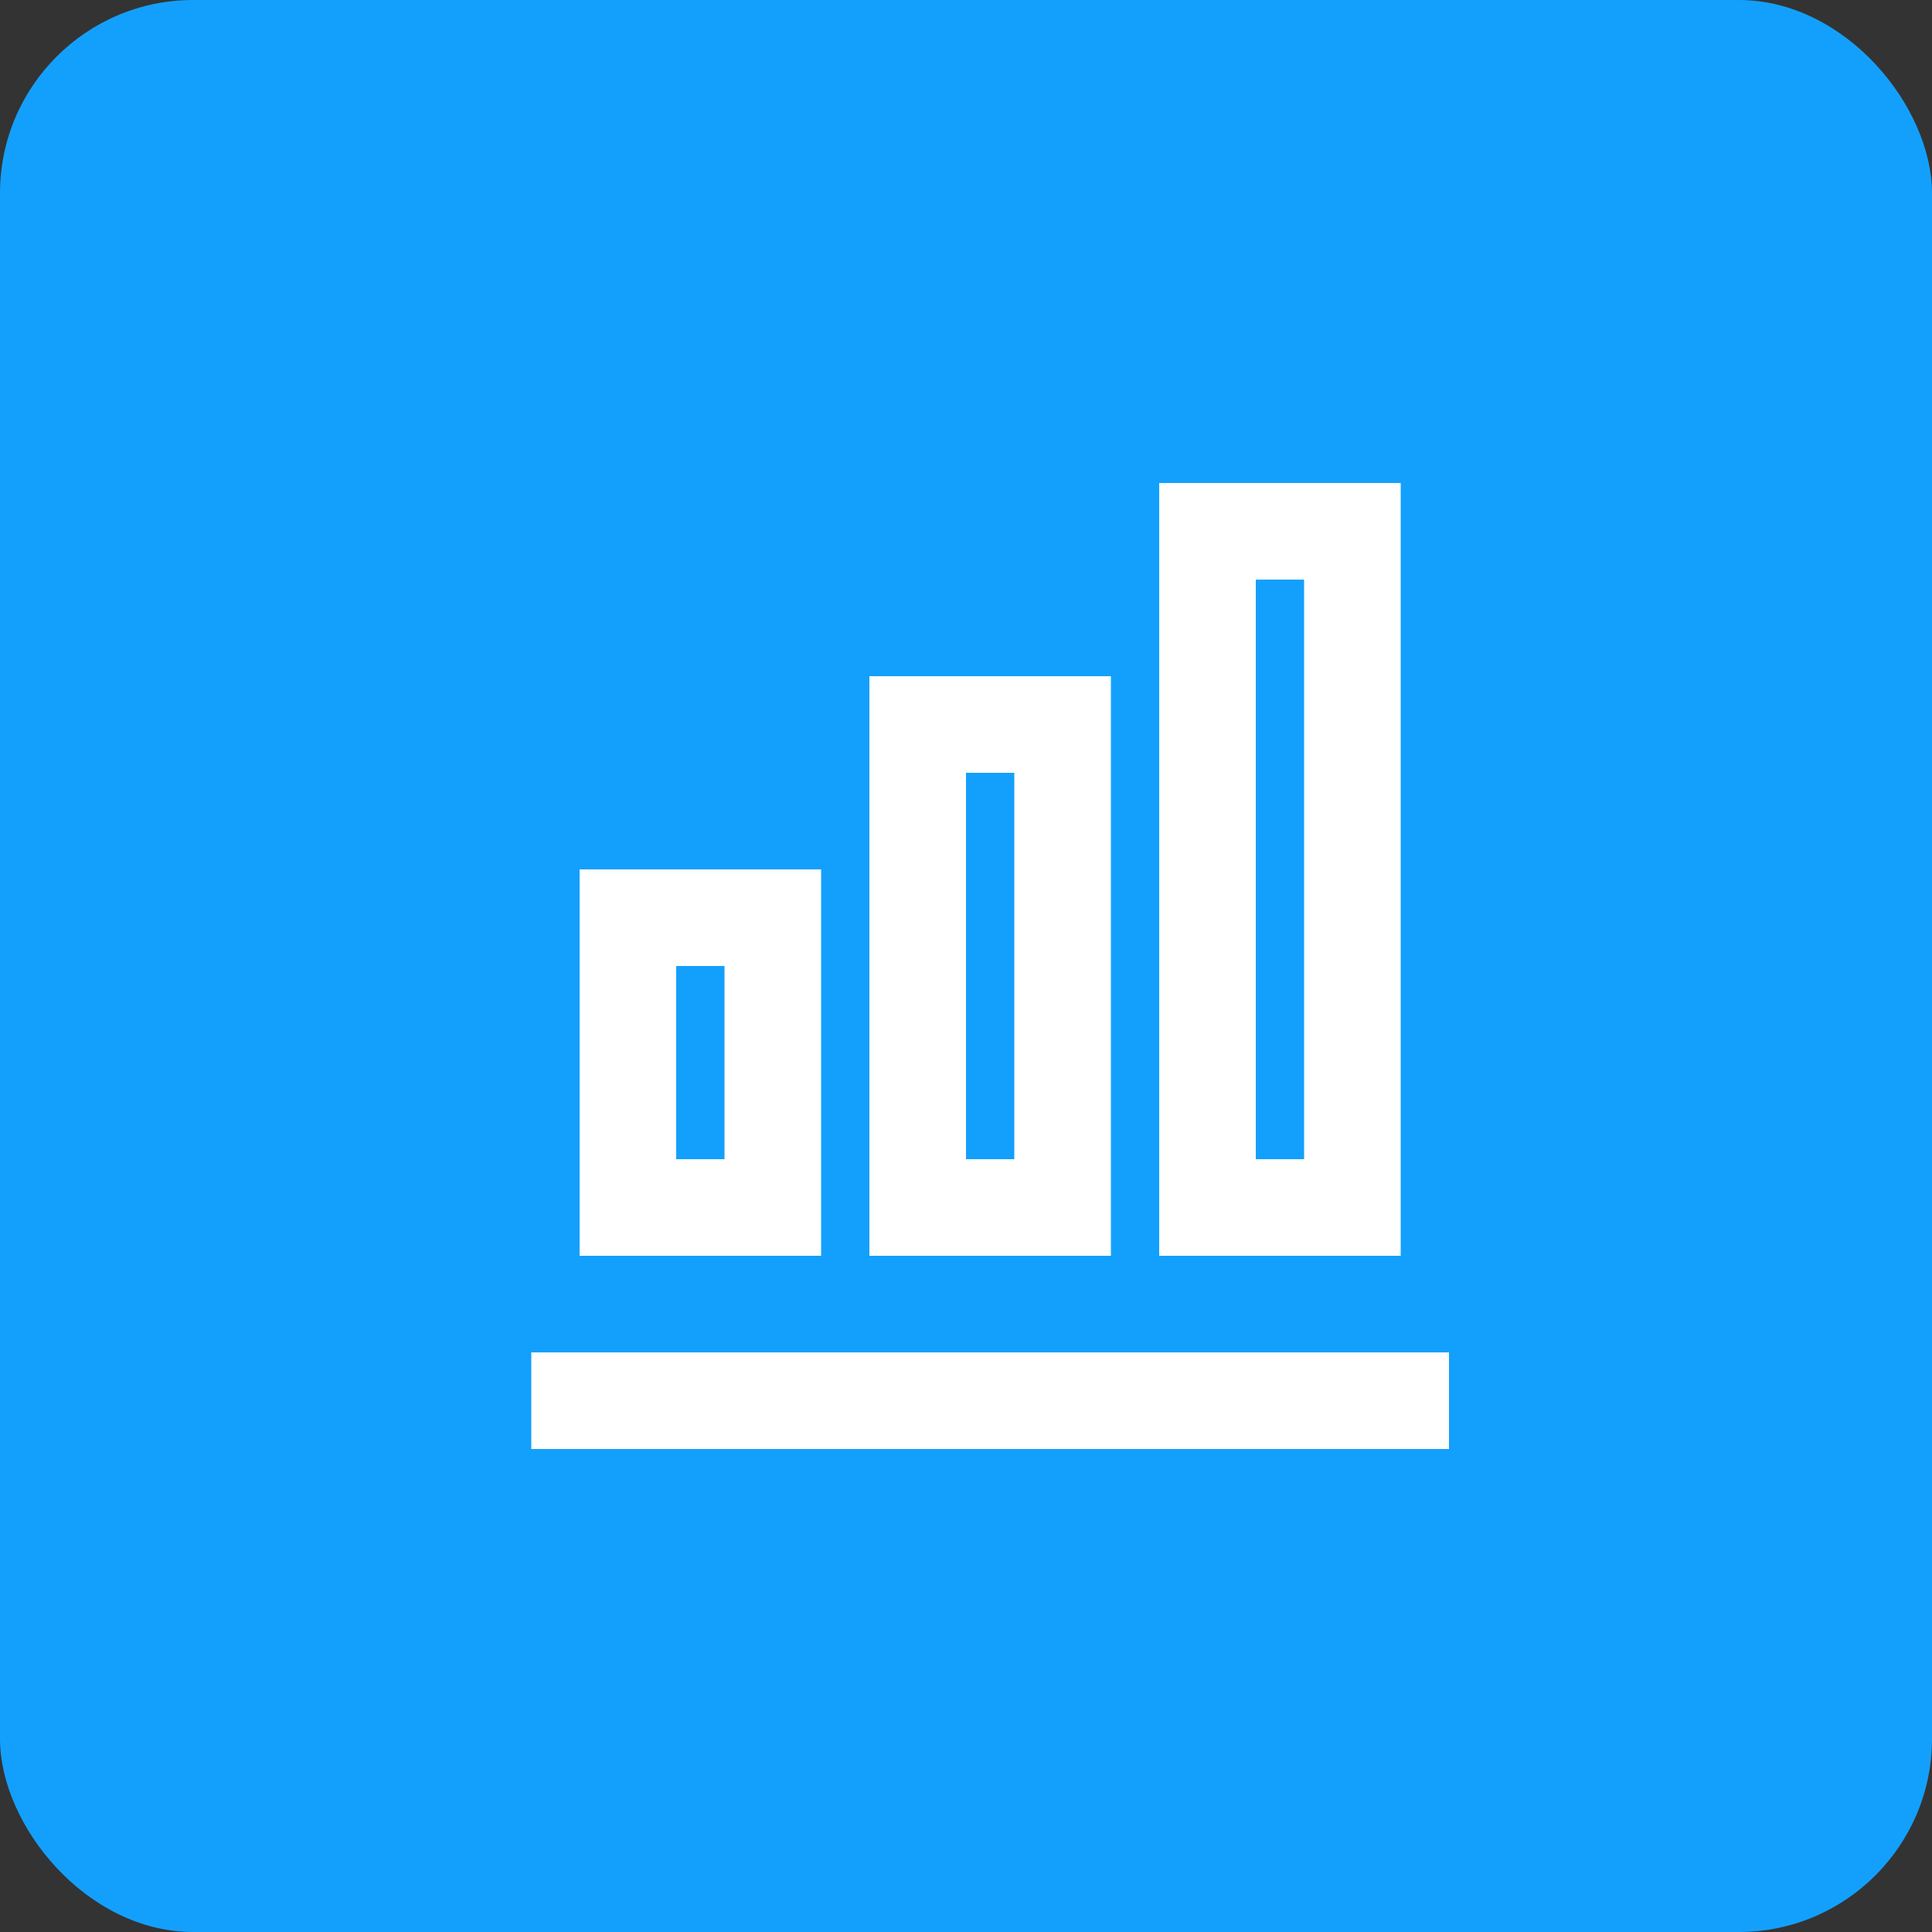
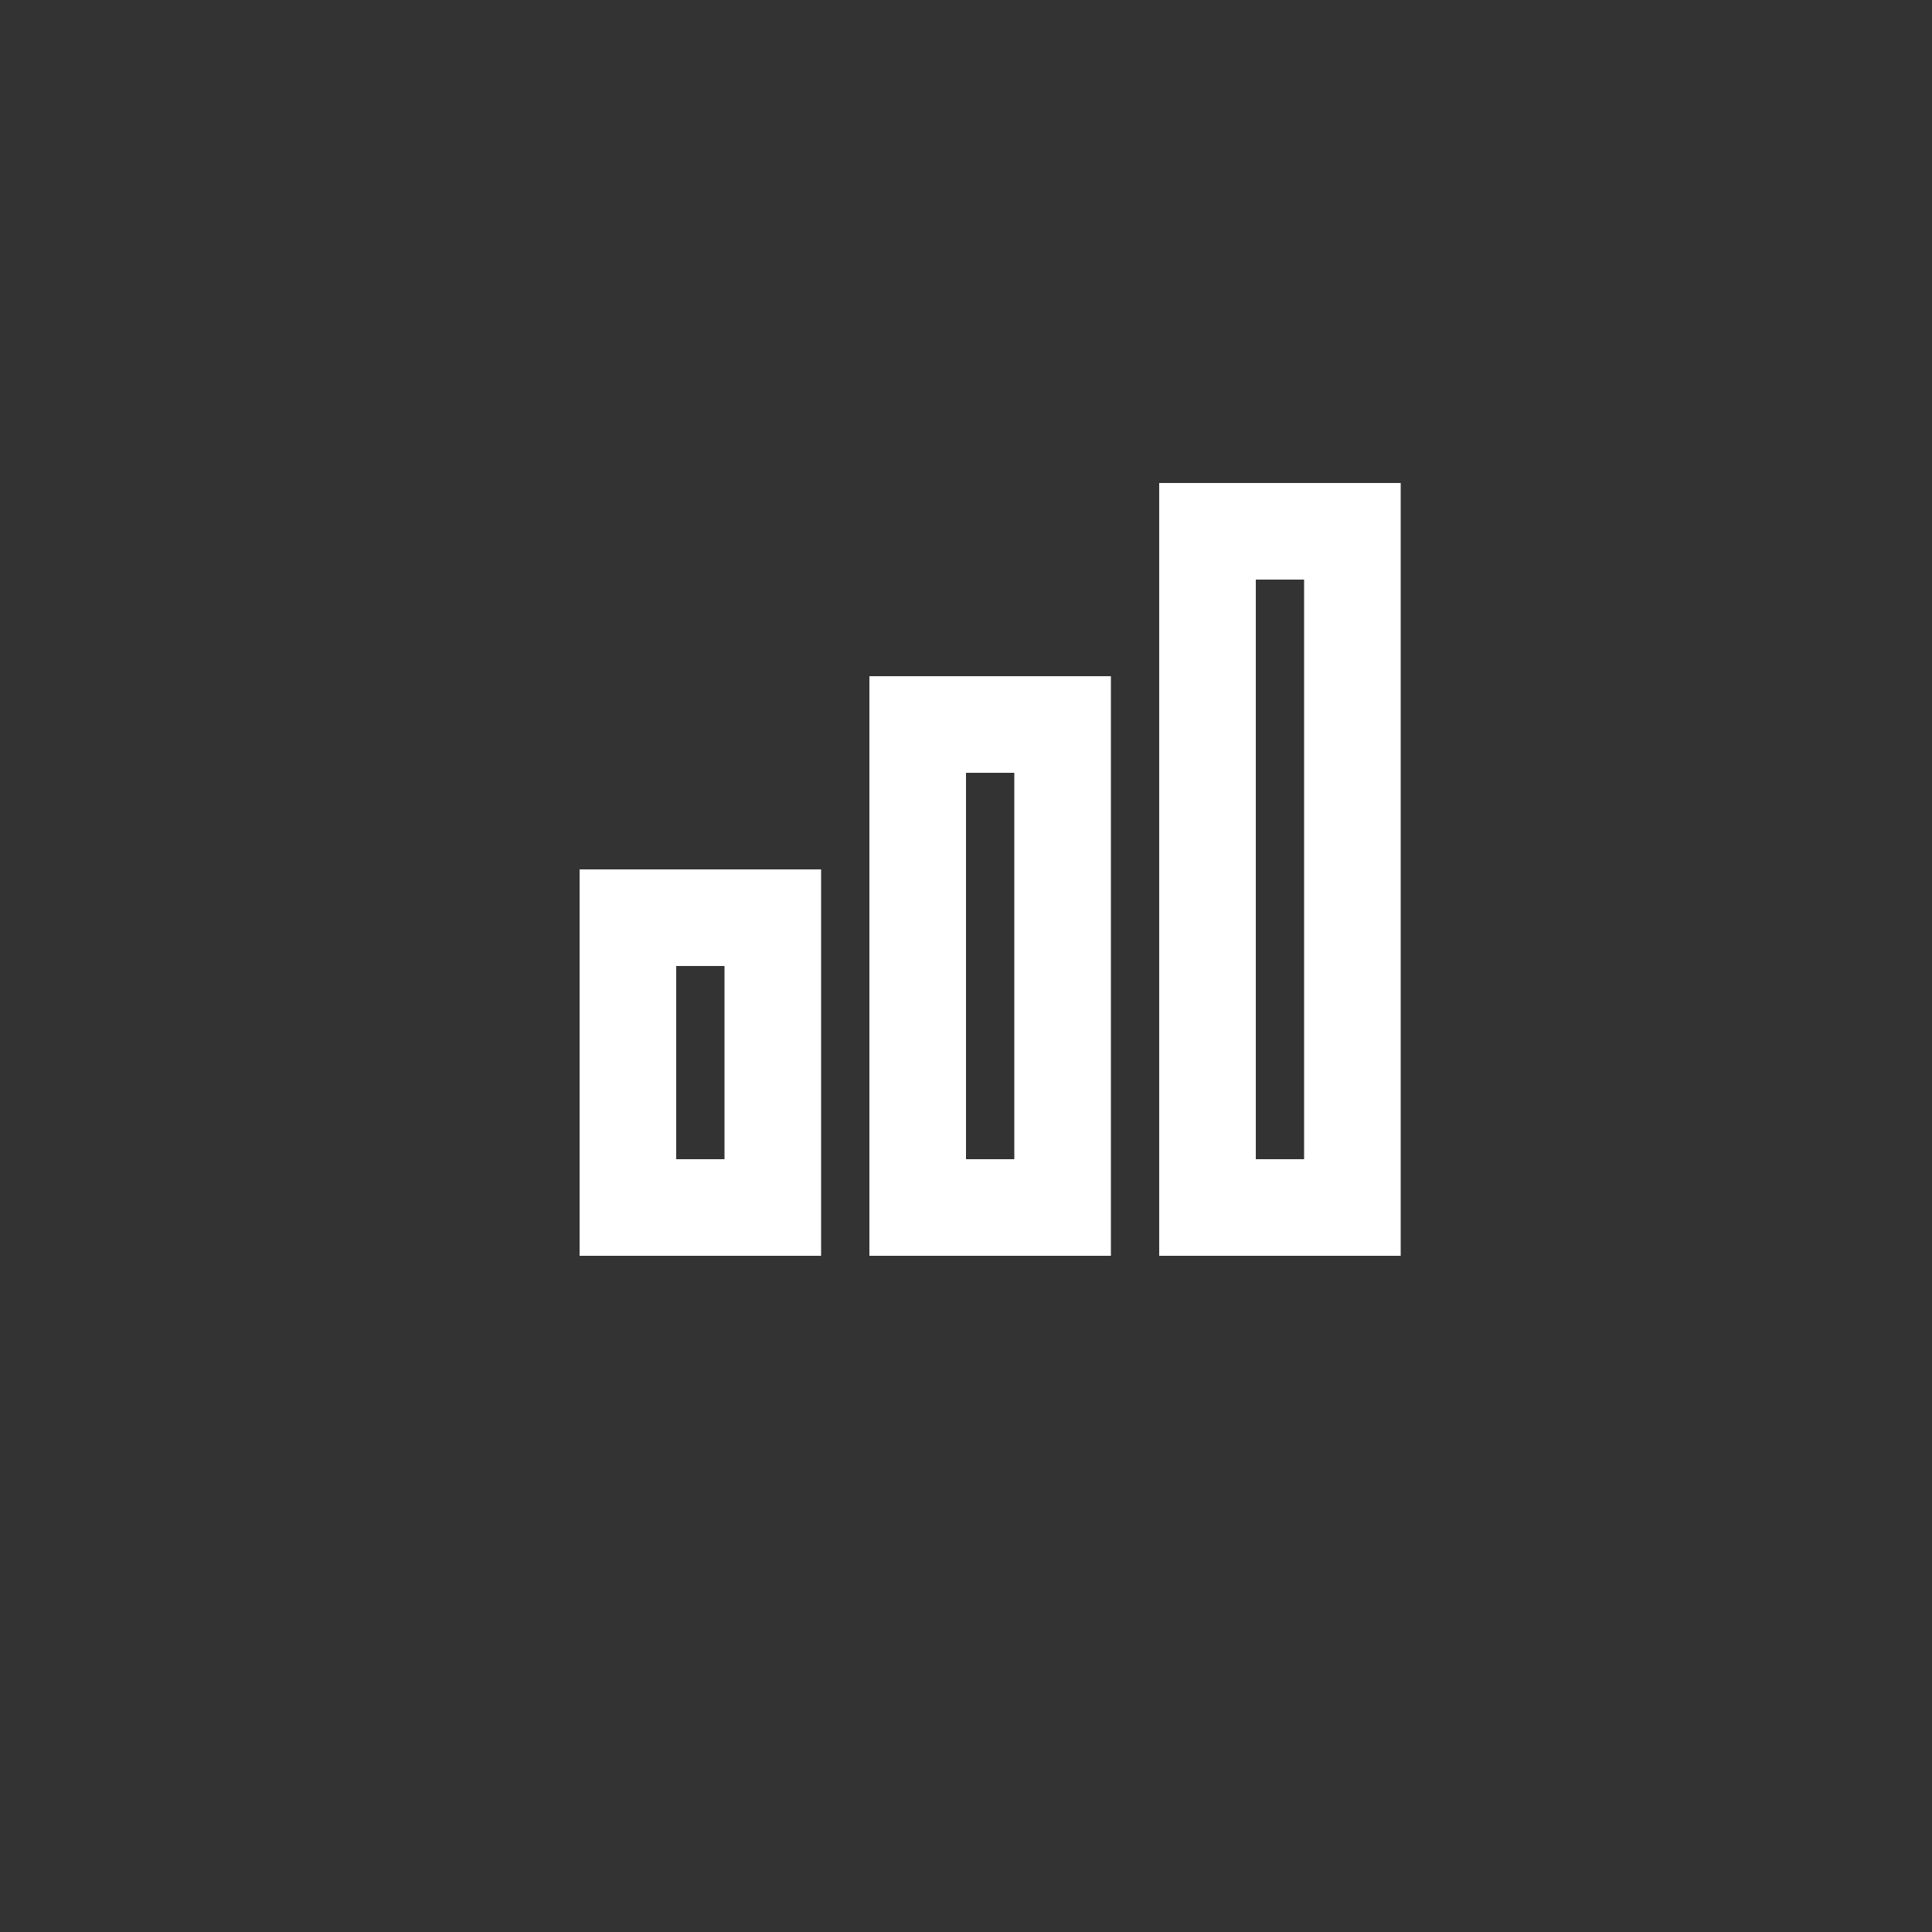
<svg xmlns="http://www.w3.org/2000/svg" width="40" height="40" viewBox="0 0 40 40" fill="none">
  <rect x="0" y="0" width="40" height="40" fill="#333333" stroke="none" />
-   <rect width="40" height="40" rx="4" fill="#13A0FC" />
  <g clip-path="url(#clip0_2_262)">
-     <path d="M17 26H12V18H17V26ZM15 24V20H14V24H15ZM21 24V16H20V24H21ZM23 26H18V14H23V26ZM27 24V12H26V24H27ZM29 26H24V10H29V26ZM30 30H11V28H30V30Z" fill="white" />
+     <path d="M17 26H12V18H17V26ZM15 24V20H14V24H15ZM21 24V16H20V24H21ZM23 26H18V14H23V26ZM27 24V12H26V24H27ZM29 26H24V10H29V26ZM30 30V28H30V30Z" fill="white" />
  </g>
  <defs>
    <clipPath id="clip0_2_262">
      <rect width="24" height="24" fill="white" transform="translate(8 8)" />
    </clipPath>
  </defs>
</svg>